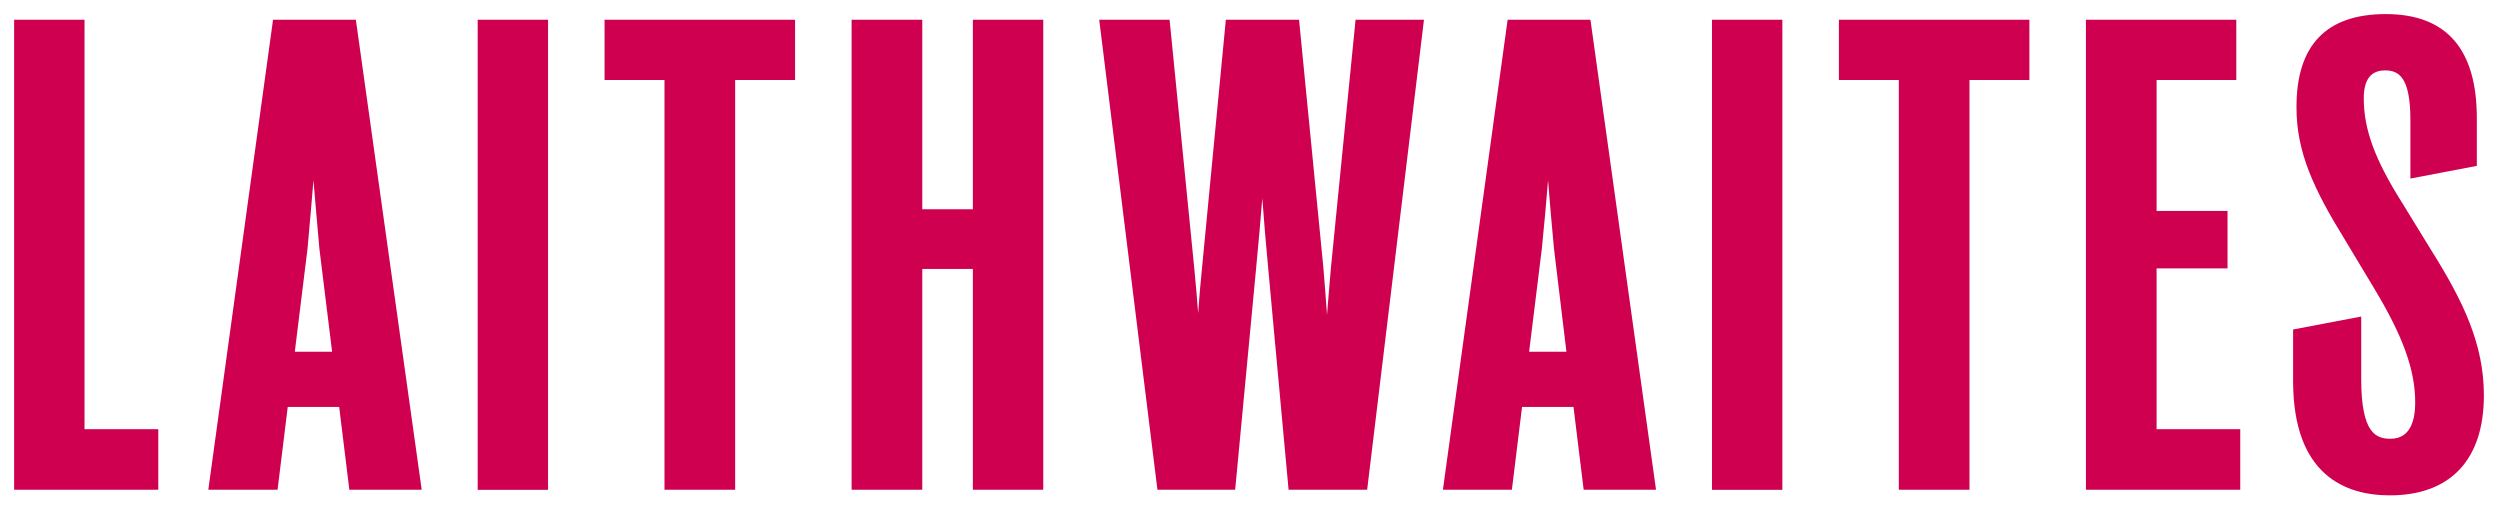
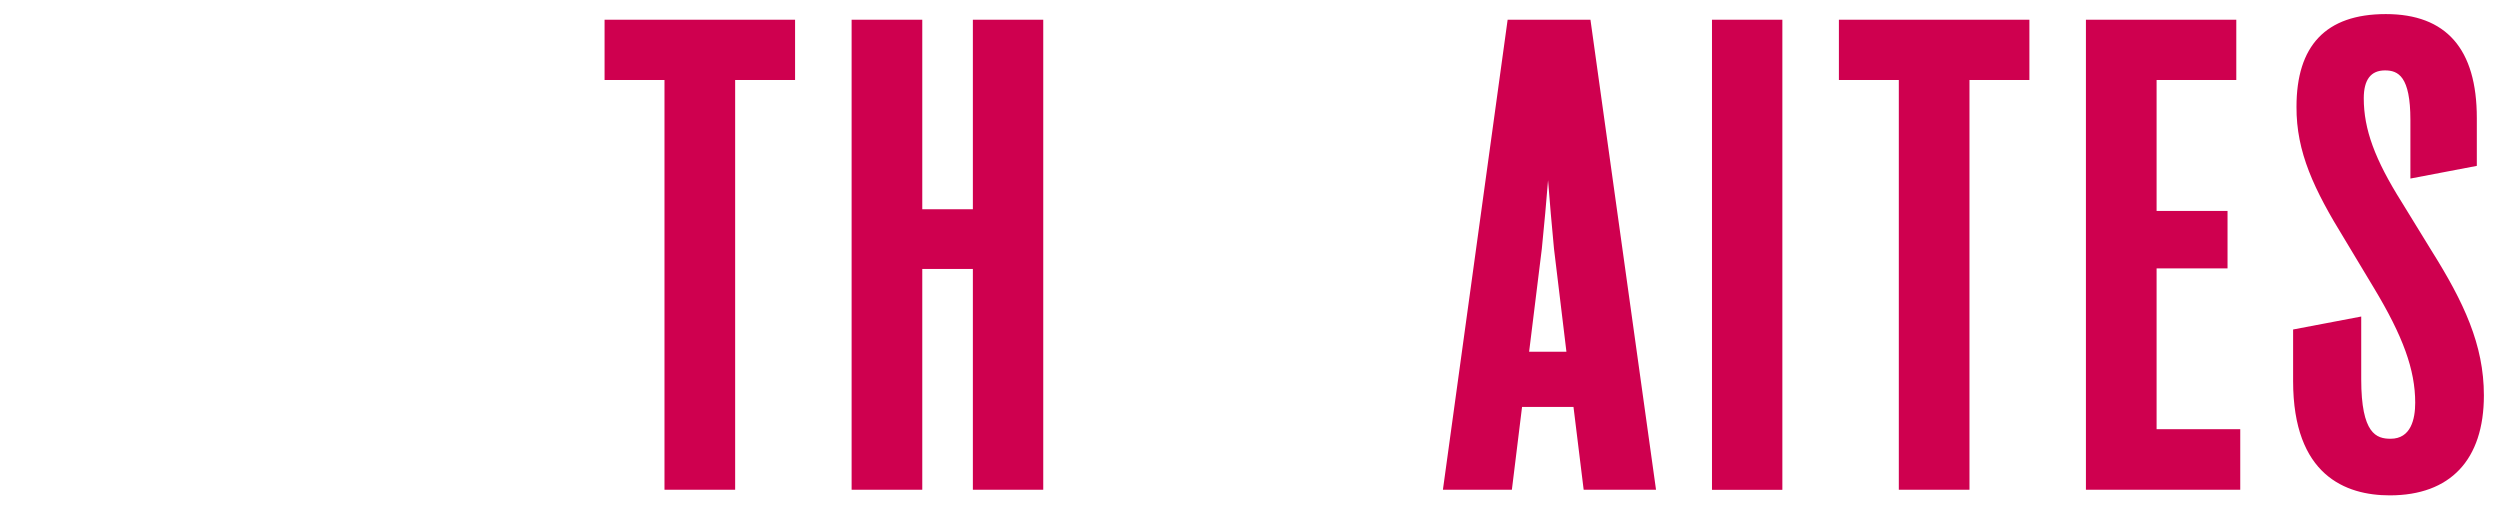
<svg xmlns="http://www.w3.org/2000/svg" width="1000" height="204" viewBox="0 0 1000 204" fill="none">
-   <path d="M33.804 7.891H5.652V195.895H63.312V171.676H33.804V7.891Z" fill="#CF004F" />
-   <path d="M125.382 72.098C126.173 81.222 126.852 89.671 127.756 99.471L132.844 140.699H117.92L123.008 99.471C123.912 89.22 124.704 80.772 125.382 72.098ZM109.215 7.891L83.324 195.895H111.023L115.094 162.777H135.67L139.74 195.895H168.683L142.341 7.891H109.215Z" fill="#CF004F" />
-   <path d="M219.222 7.891H191.07V195.929H219.222V7.891Z" fill="#CF004F" />
  <path d="M241.828 31.997H265.796V195.895H294.061V31.997H318.029V7.891H241.828V31.997Z" fill="#CF004F" />
  <path d="M389.147 83.701H368.909V7.891H340.645V195.895H368.909V107.581H389.147V195.895H417.298V7.891H389.147V83.701Z" fill="#CF004F" />
-   <path d="M532.391 106.906C531.826 113.664 531.261 119.747 530.809 125.943C530.356 119.747 529.904 113.664 529.339 106.906L519.616 7.891H490.334L480.837 106.906C480.158 113.326 479.706 119.184 479.254 125.267C478.802 119.522 478.35 113.552 477.671 106.906L467.835 7.891H439.684L462.974 195.895H494.065L502.431 107.469C503.448 96.767 504.24 88.094 504.918 79.308C505.597 88.207 506.275 96.88 507.292 107.469L515.433 195.895H546.863L569.587 7.891H542.227L532.391 106.906Z" fill="#CF004F" />
  <path d="M619.222 72.098C619.9 81.222 620.691 89.671 621.596 99.471L626.571 140.699H611.647L616.734 99.471C617.752 89.22 618.543 80.772 619.222 72.098ZM603.054 7.891L577.164 195.895H604.75L608.82 162.777H629.397L633.467 195.895H662.41L636.18 7.891H603.054Z" fill="#CF004F" />
  <path d="M712.944 7.891H684.793V195.929H712.944V7.891Z" fill="#CF004F" />
  <path d="M735.559 31.997H759.527V195.895H787.792V31.997H811.76V7.891H735.559V31.997Z" fill="#CF004F" />
  <path d="M862.636 107.356H891.013V84.376H862.636V31.997H894.518V7.891H834.371V195.895H896.101V171.676H862.636V107.356Z" fill="#CF004F" />
  <path d="M972.528 100.142L960.77 80.992C949.916 63.758 945.507 51.705 945.507 39.314C945.507 31.879 948.333 28.162 953.986 28.162C959.3 28.162 964.161 30.527 964.161 47.987V71.418L990.73 66.348V47.199C990.73 19.601 978.52 5.633 954.325 5.633C930.131 5.633 918.599 18.474 918.599 42.693C918.486 60.829 925.609 75.811 937.819 95.636L949.464 115.011C961.222 134.499 966.083 147.903 966.083 161.083C966.083 167.616 964.387 175.501 956.247 175.501C950.594 175.501 944.489 173.586 944.489 151.733V126.613L917.242 131.795V152.409C917.242 190.145 938.271 198.143 955.908 198.143C980.103 198.143 993.556 183.95 993.556 158.154C993.556 137.878 985.529 120.869 972.528 100.142Z" fill="#CF004F" />
</svg>